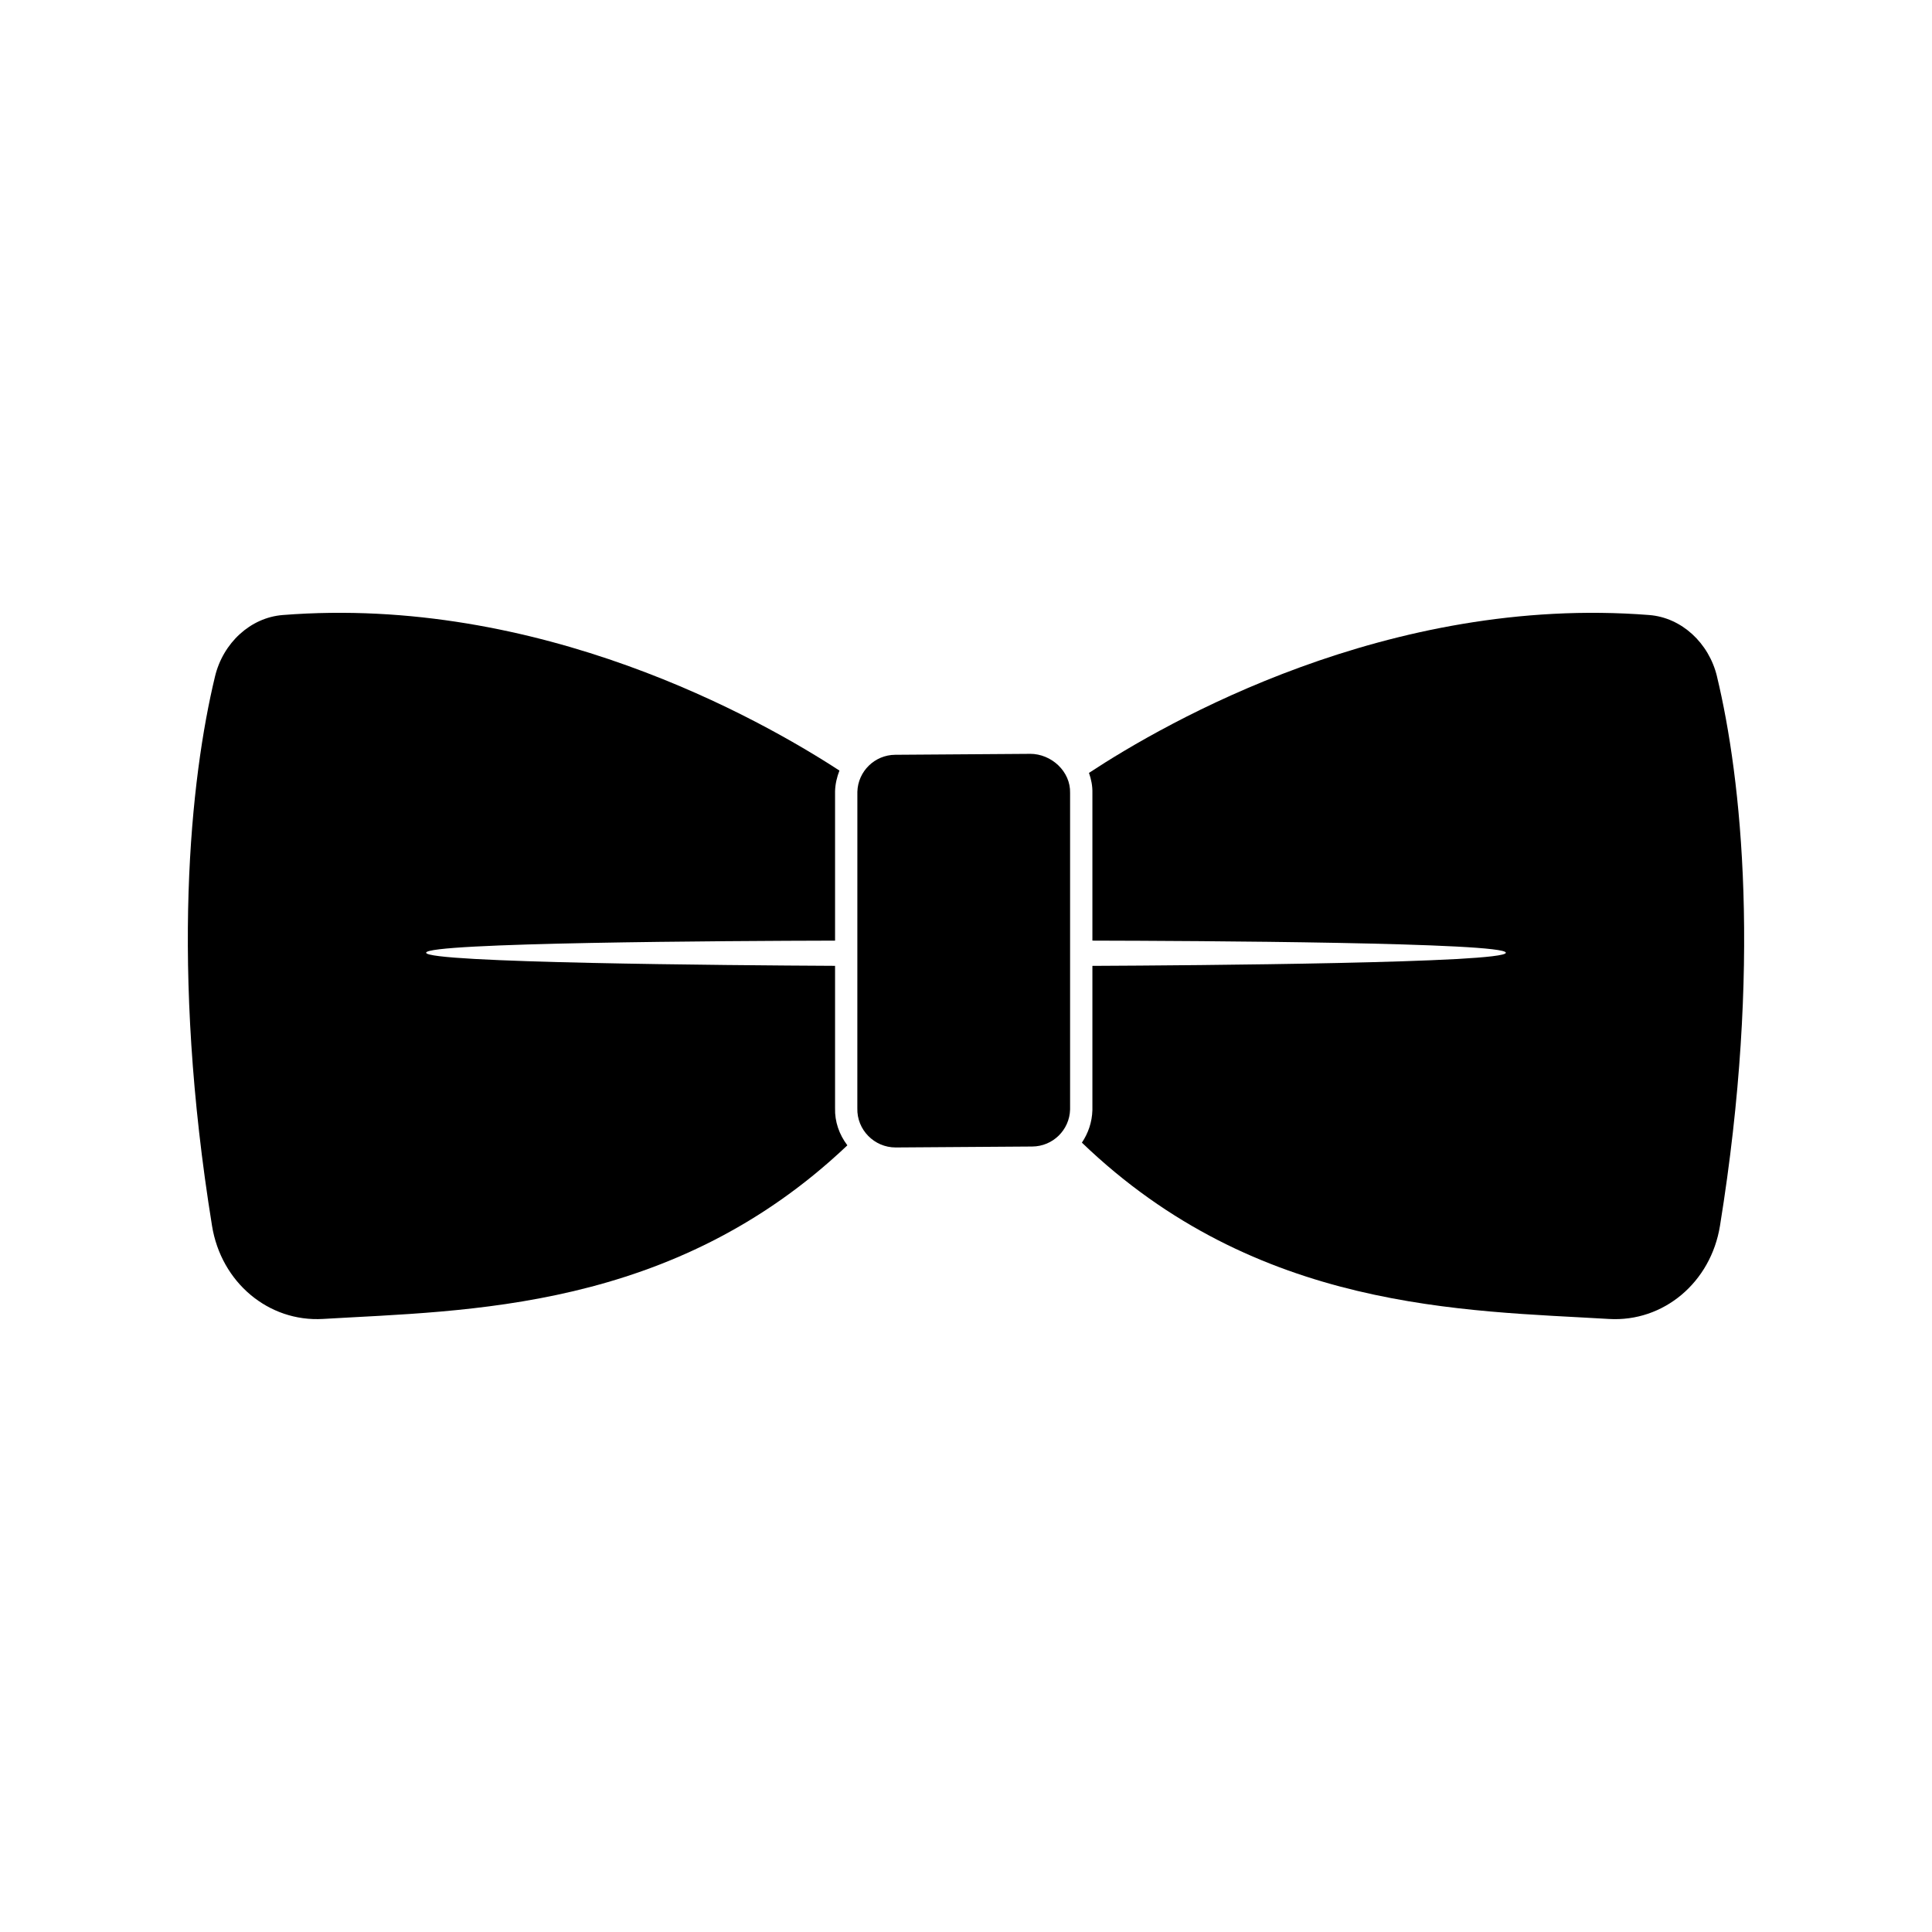
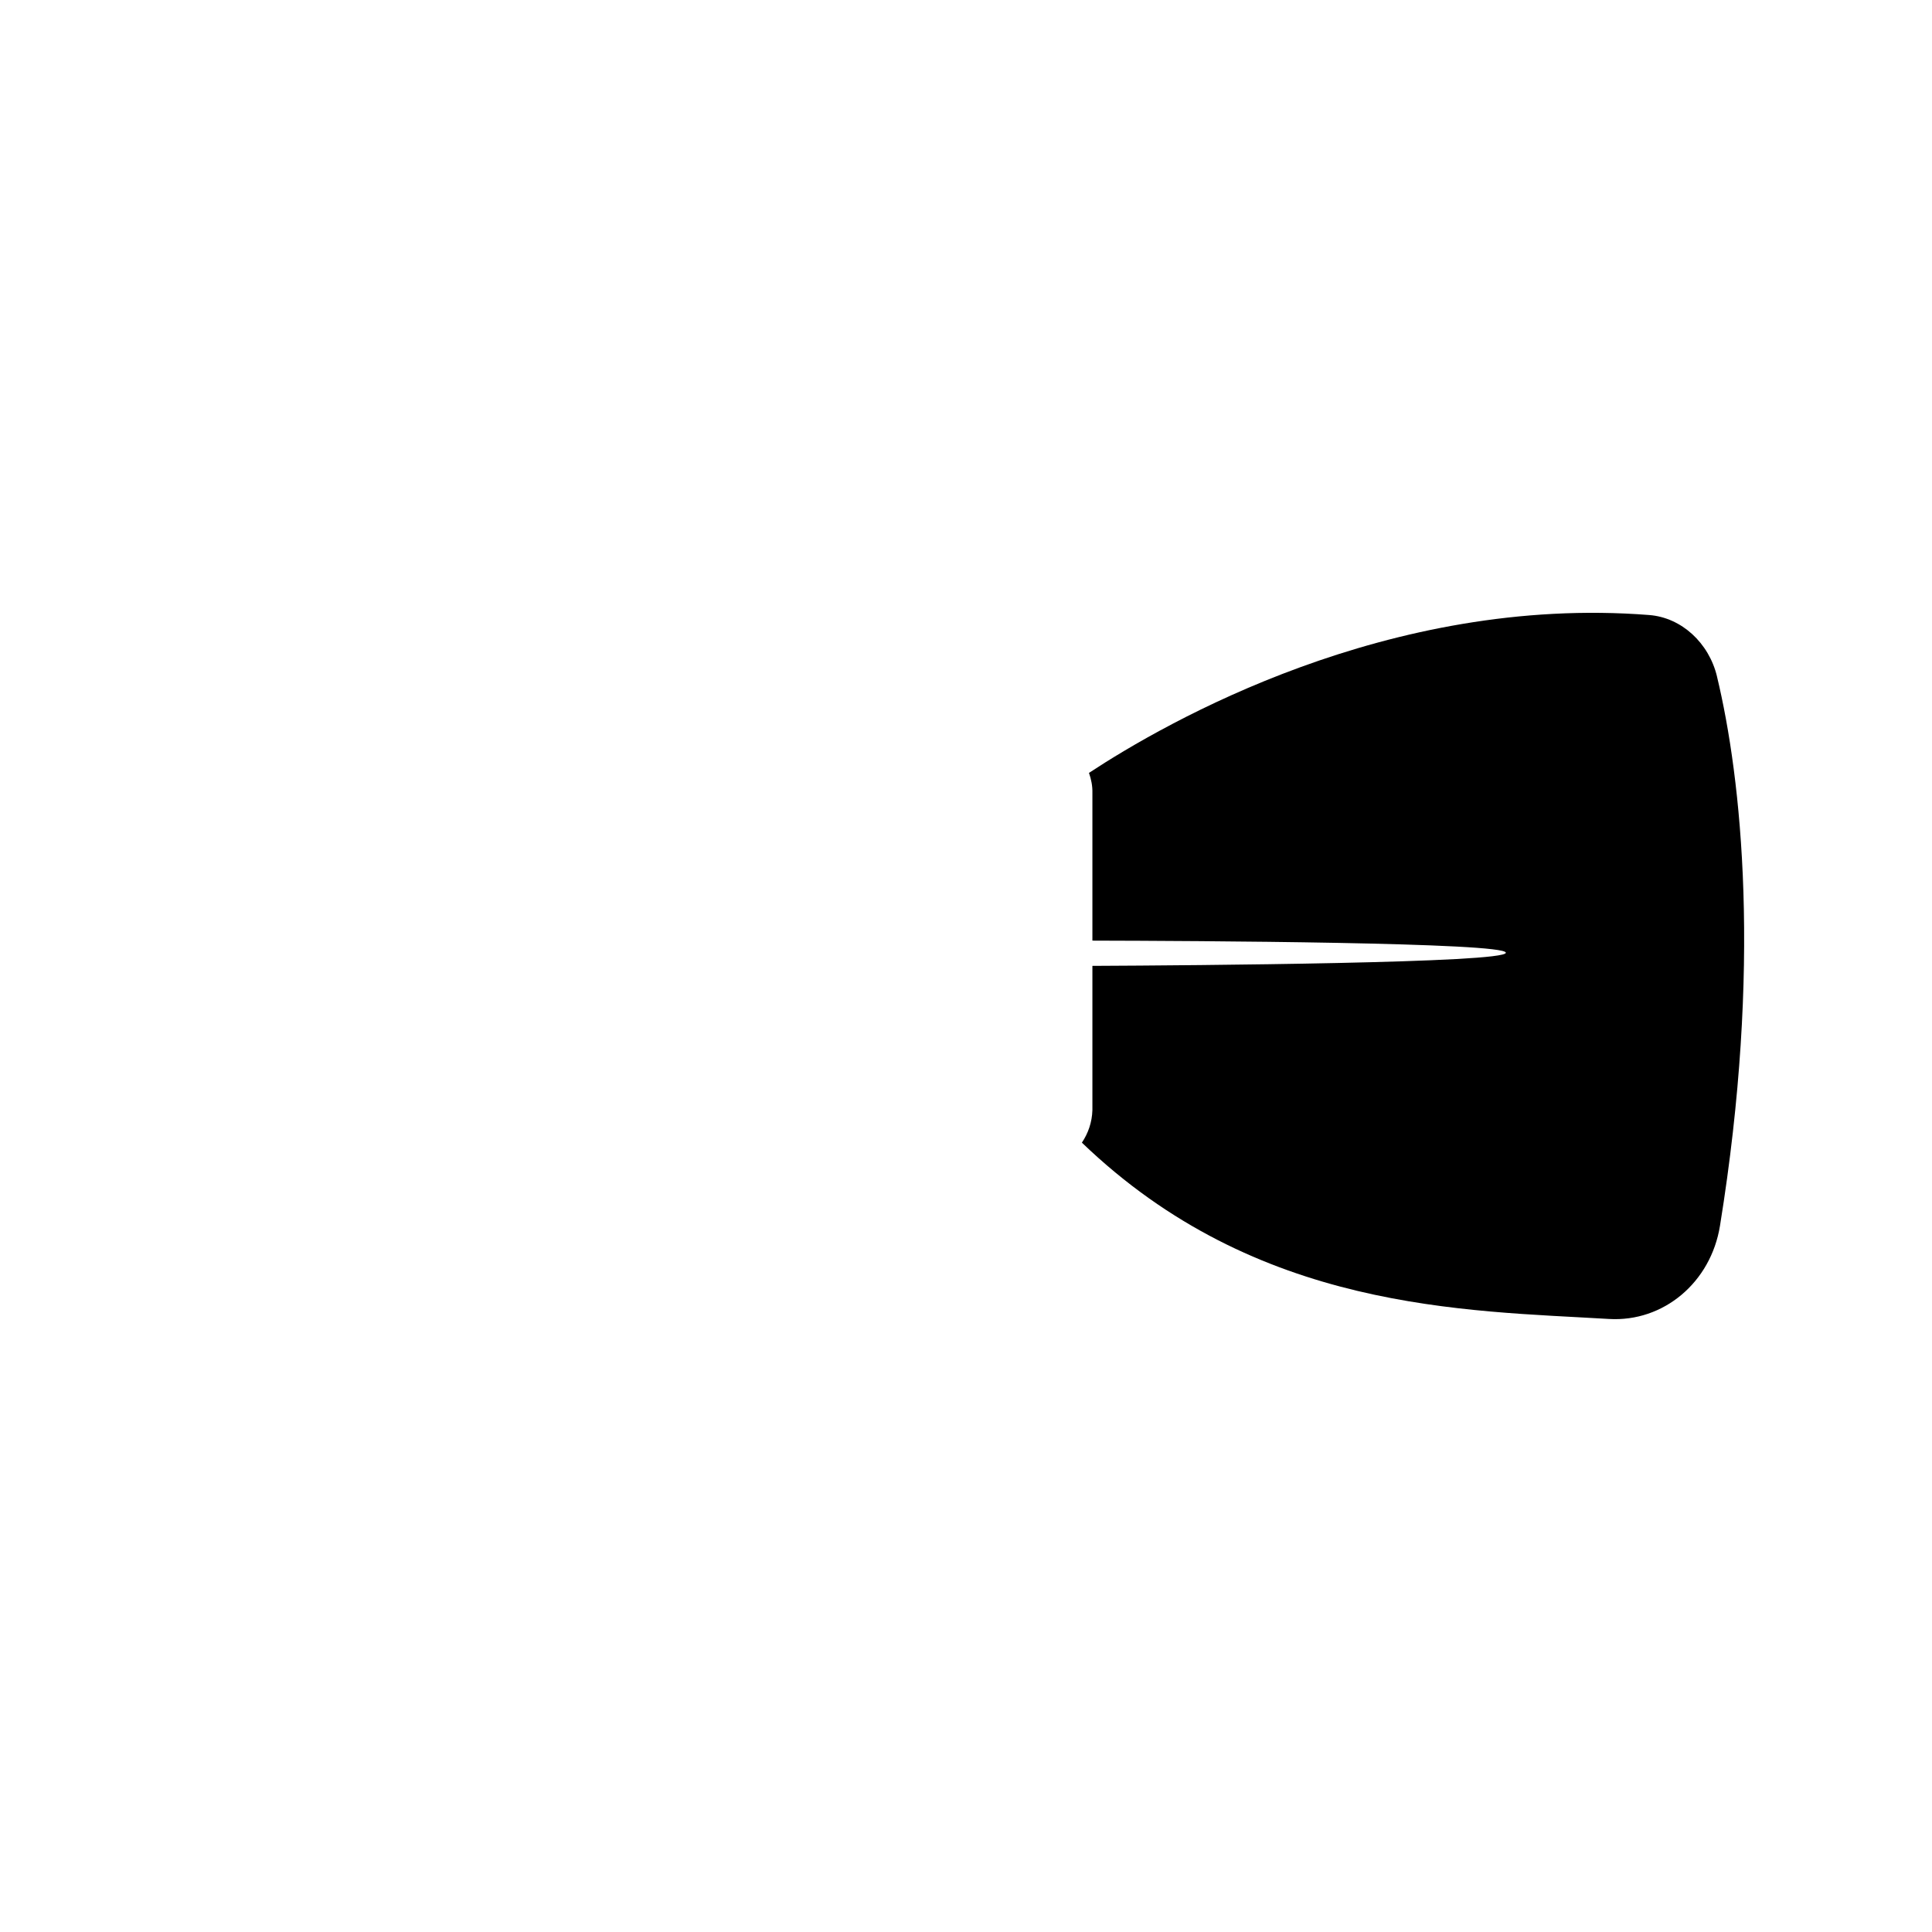
<svg xmlns="http://www.w3.org/2000/svg" fill="#000000" width="800px" height="800px" version="1.1" viewBox="144 144 512 512">
  <g>
-     <path d="m365.3 437.71v-37.754c-28.391-0.141-108.37-0.785-108.37-3.477 0-2.695 79.98-3.141 108.37-3.203v-39.621c0.059-1.93 0.504-3.754 1.16-5.445-21.332-13.895-79.484-46.578-147.53-41.223-8.551 0.672-15.805 7.379-17.949 16.27-6.523 27.102-11.906 76.887-0.797 145.57 2.418 15.027 14.988 25.566 29.434 24.703 37.973-2.266 92.594-2 138.94-46.008-2.176-2.875-3.356-6.301-3.258-9.816z" />
-     <path d="m416.98 343.77c5.688 0 10.766 4.699 10.605 10.383v83.875c-0.145 5.441-4.586 9.777-10.027 9.812l-36.125 0.25h-0.082c-5.668 0-10.305-4.691-10.148-10.383l0.008-83.871c0.156-5.438 4.594-9.773 10.027-9.809l35.668-0.25c0.023-0.008 0.055-0.008 0.074-0.008" />
    <path d="m599.02 323.26c-2.144-8.891-9.406-15.602-17.949-16.27-69.066-5.43-127.94 28.324-148.48 41.836 0.609 1.723 0.953 3.516 0.906 5.324v39.125c27.266 0.059 109.57 0.473 109.57 3.211 0 2.731-82.301 3.356-109.57 3.481v38.223c-0.09 3.215-1.125 6.16-2.785 8.621 46.496 44.719 101.49 44.449 139.67 46.727 14.445 0.867 27.008-9.672 29.434-24.703 11.102-68.688 5.723-118.47-0.801-145.57z" />
  </g>
</svg>